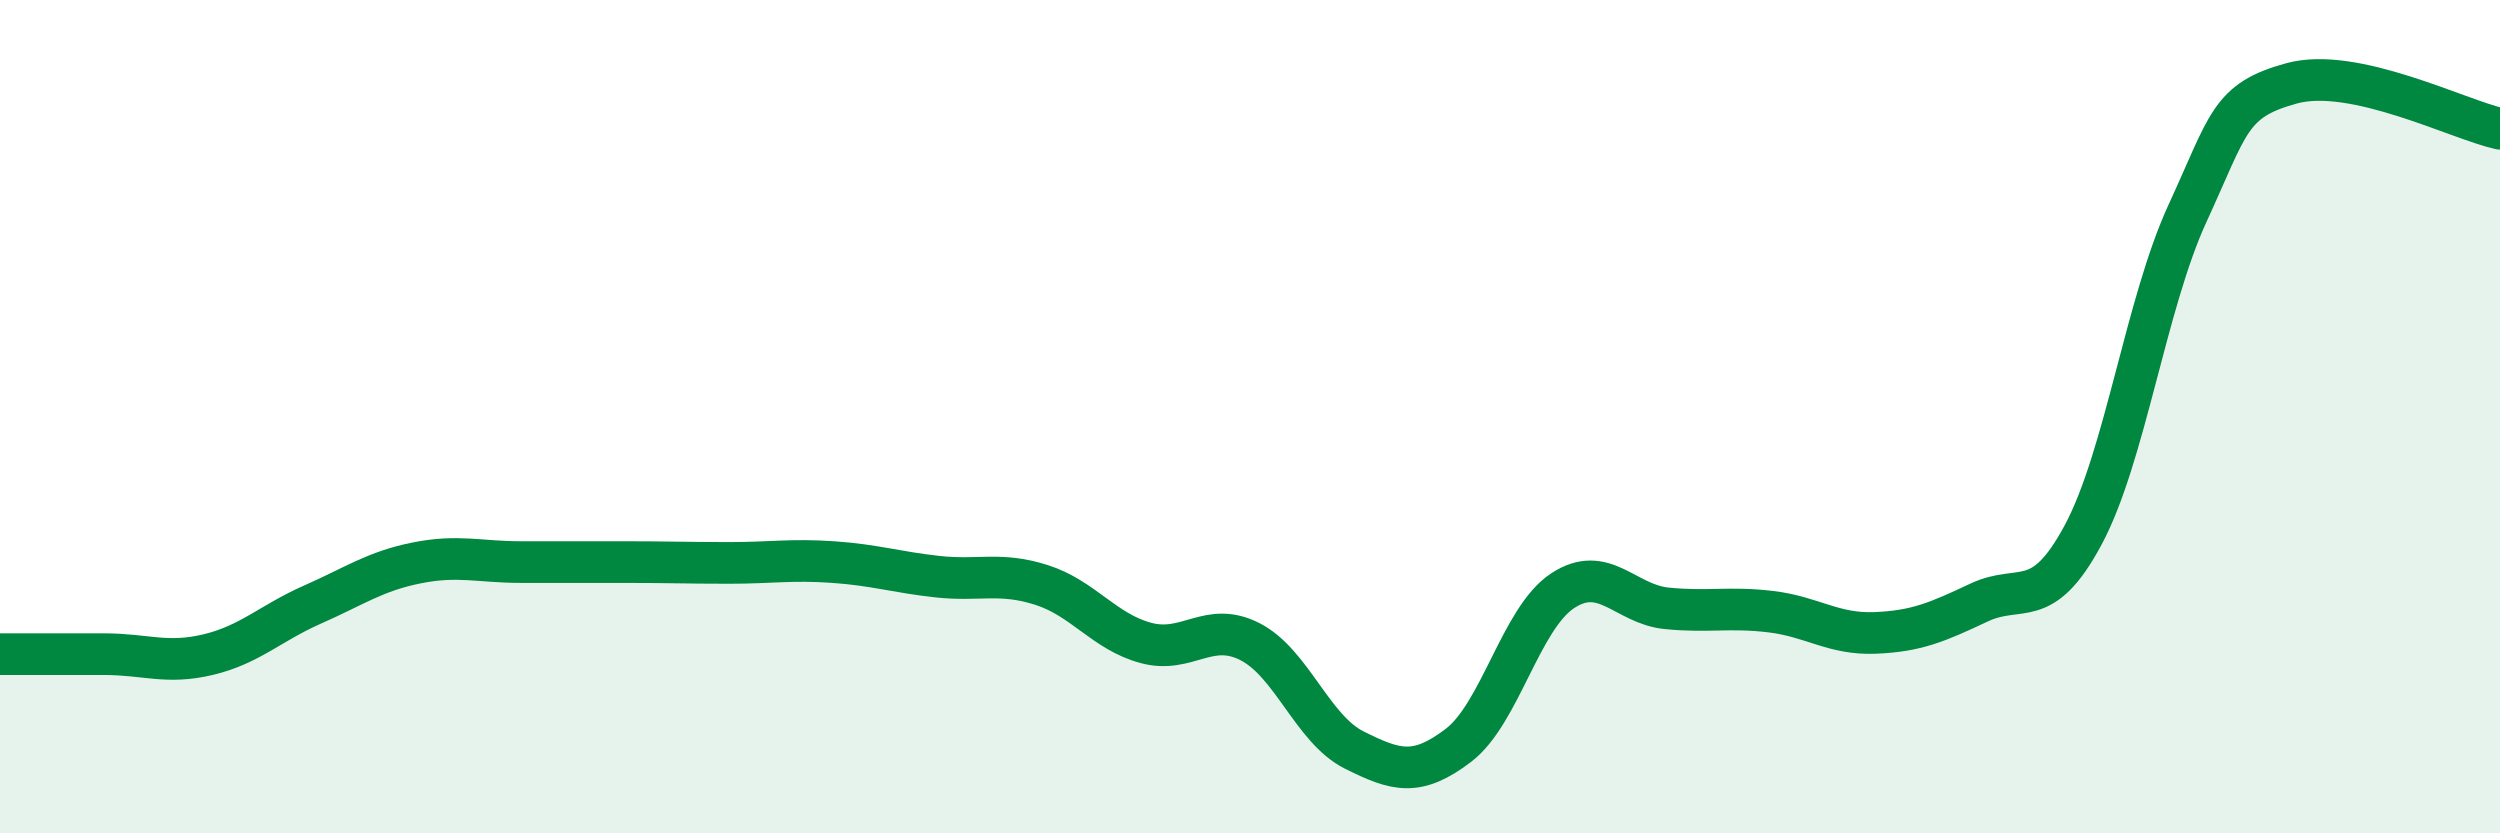
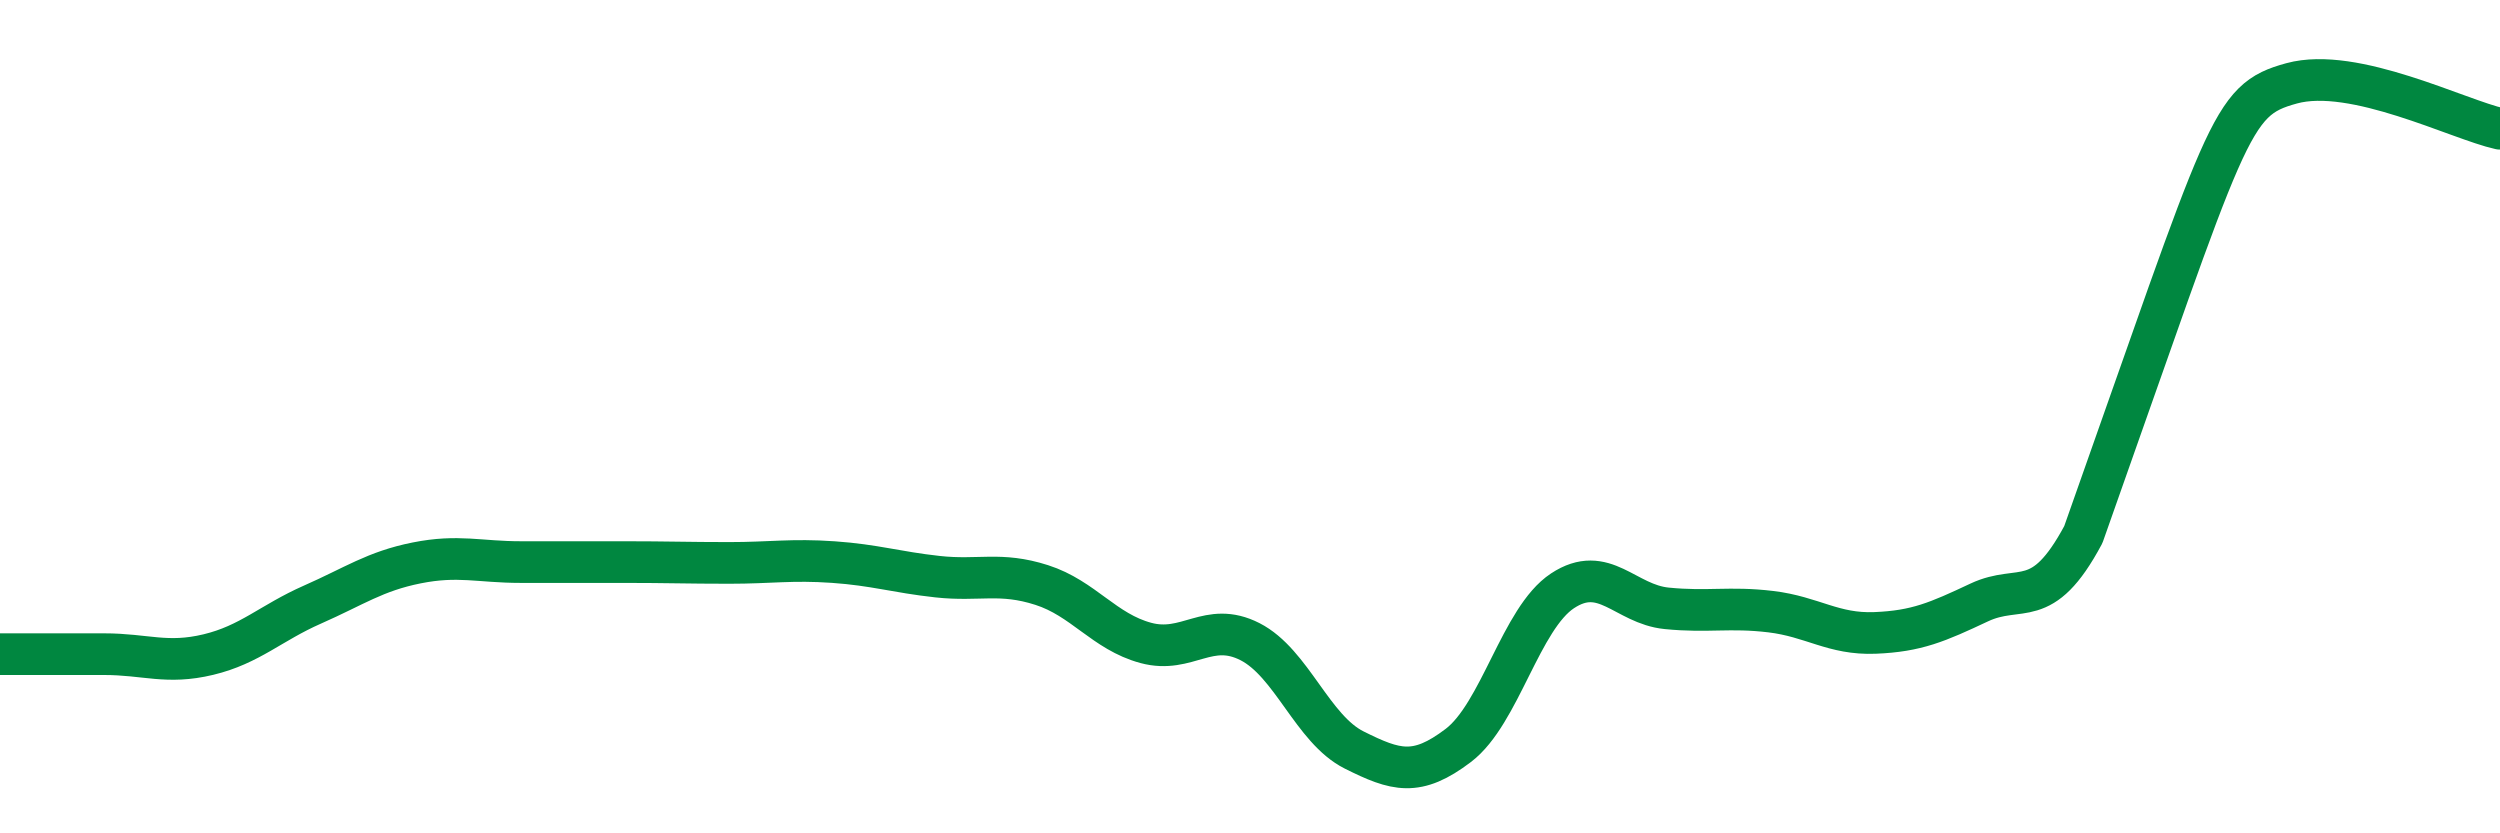
<svg xmlns="http://www.w3.org/2000/svg" width="60" height="20" viewBox="0 0 60 20">
-   <path d="M 0,15.7 C 0.5,15.7 1.5,15.7 2.5,15.7 C 3.5,15.7 4,15.95 5,15.71 C 6,15.47 6.5,14.95 7.5,14.51 C 8.5,14.07 9,13.71 10,13.51 C 11,13.31 11.5,13.49 12.5,13.49 C 13.5,13.49 14,13.49 15,13.49 C 16,13.49 16.5,13.51 17.5,13.51 C 18.5,13.51 19,13.42 20,13.49 C 21,13.56 21.5,13.73 22.5,13.84 C 23.5,13.95 24,13.72 25,14.04 C 26,14.36 26.5,15.16 27.5,15.43 C 28.5,15.7 29,14.89 30,15.4 C 31,15.91 31.5,17.5 32.5,18 C 33.5,18.5 34,18.65 35,17.89 C 36,17.13 36.5,14.84 37.5,14.18 C 38.5,13.52 39,14.5 40,14.6 C 41,14.7 41.5,14.56 42.5,14.68 C 43.5,14.8 44,15.23 45,15.19 C 46,15.15 46.5,14.93 47.5,14.46 C 48.5,13.99 49,14.7 50,12.83 C 51,10.96 51.5,7.29 52.5,5.12 C 53.5,2.95 53.5,2.41 55,2 C 56.5,1.59 59,2.87 60,3.09L60 20L0 20Z" fill="#008740" opacity="0.1" stroke-linecap="round" stroke-linejoin="round" />
-   <path d="M 0,15.7 C 0.5,15.7 1.5,15.7 2.5,15.7 C 3.5,15.7 4,15.95 5,15.71 C 6,15.47 6.5,14.95 7.5,14.51 C 8.5,14.07 9,13.71 10,13.51 C 11,13.31 11.5,13.49 12.5,13.49 C 13.5,13.49 14,13.49 15,13.49 C 16,13.49 16.5,13.51 17.5,13.51 C 18.5,13.51 19,13.42 20,13.49 C 21,13.56 21.5,13.73 22.5,13.84 C 23.5,13.95 24,13.72 25,14.04 C 26,14.36 26.5,15.16 27.5,15.43 C 28.5,15.7 29,14.89 30,15.4 C 31,15.91 31.5,17.5 32.5,18 C 33.5,18.5 34,18.65 35,17.89 C 36,17.13 36.5,14.84 37.5,14.18 C 38.5,13.52 39,14.5 40,14.6 C 41,14.7 41.5,14.56 42.5,14.68 C 43.5,14.8 44,15.23 45,15.19 C 46,15.15 46.5,14.93 47.5,14.46 C 48.5,13.99 49,14.7 50,12.83 C 51,10.96 51.5,7.29 52.5,5.12 C 53.5,2.95 53.5,2.41 55,2 C 56.5,1.59 59,2.87 60,3.09" stroke="#008740" stroke-width="1" fill="none" stroke-linecap="round" stroke-linejoin="round" />
+   <path d="M 0,15.7 C 0.5,15.7 1.5,15.7 2.5,15.7 C 3.5,15.7 4,15.95 5,15.71 C 6,15.47 6.5,14.95 7.5,14.51 C 8.5,14.07 9,13.71 10,13.51 C 11,13.31 11.5,13.49 12.5,13.49 C 13.5,13.49 14,13.49 15,13.49 C 16,13.49 16.5,13.51 17.5,13.51 C 18.5,13.51 19,13.42 20,13.49 C 21,13.56 21.5,13.73 22.5,13.84 C 23.5,13.95 24,13.72 25,14.04 C 26,14.36 26.5,15.16 27.5,15.43 C 28.5,15.7 29,14.89 30,15.4 C 31,15.91 31.5,17.5 32.5,18 C 33.5,18.5 34,18.65 35,17.89 C 36,17.13 36.5,14.84 37.5,14.18 C 38.5,13.52 39,14.5 40,14.6 C 41,14.7 41.5,14.56 42.5,14.68 C 43.5,14.8 44,15.23 45,15.19 C 46,15.15 46.5,14.93 47.5,14.46 C 48.5,13.99 49,14.7 50,12.83 C 53.5,2.95 53.5,2.41 55,2 C 56.5,1.59 59,2.87 60,3.09" stroke="#008740" stroke-width="1" fill="none" stroke-linecap="round" stroke-linejoin="round" />
</svg>